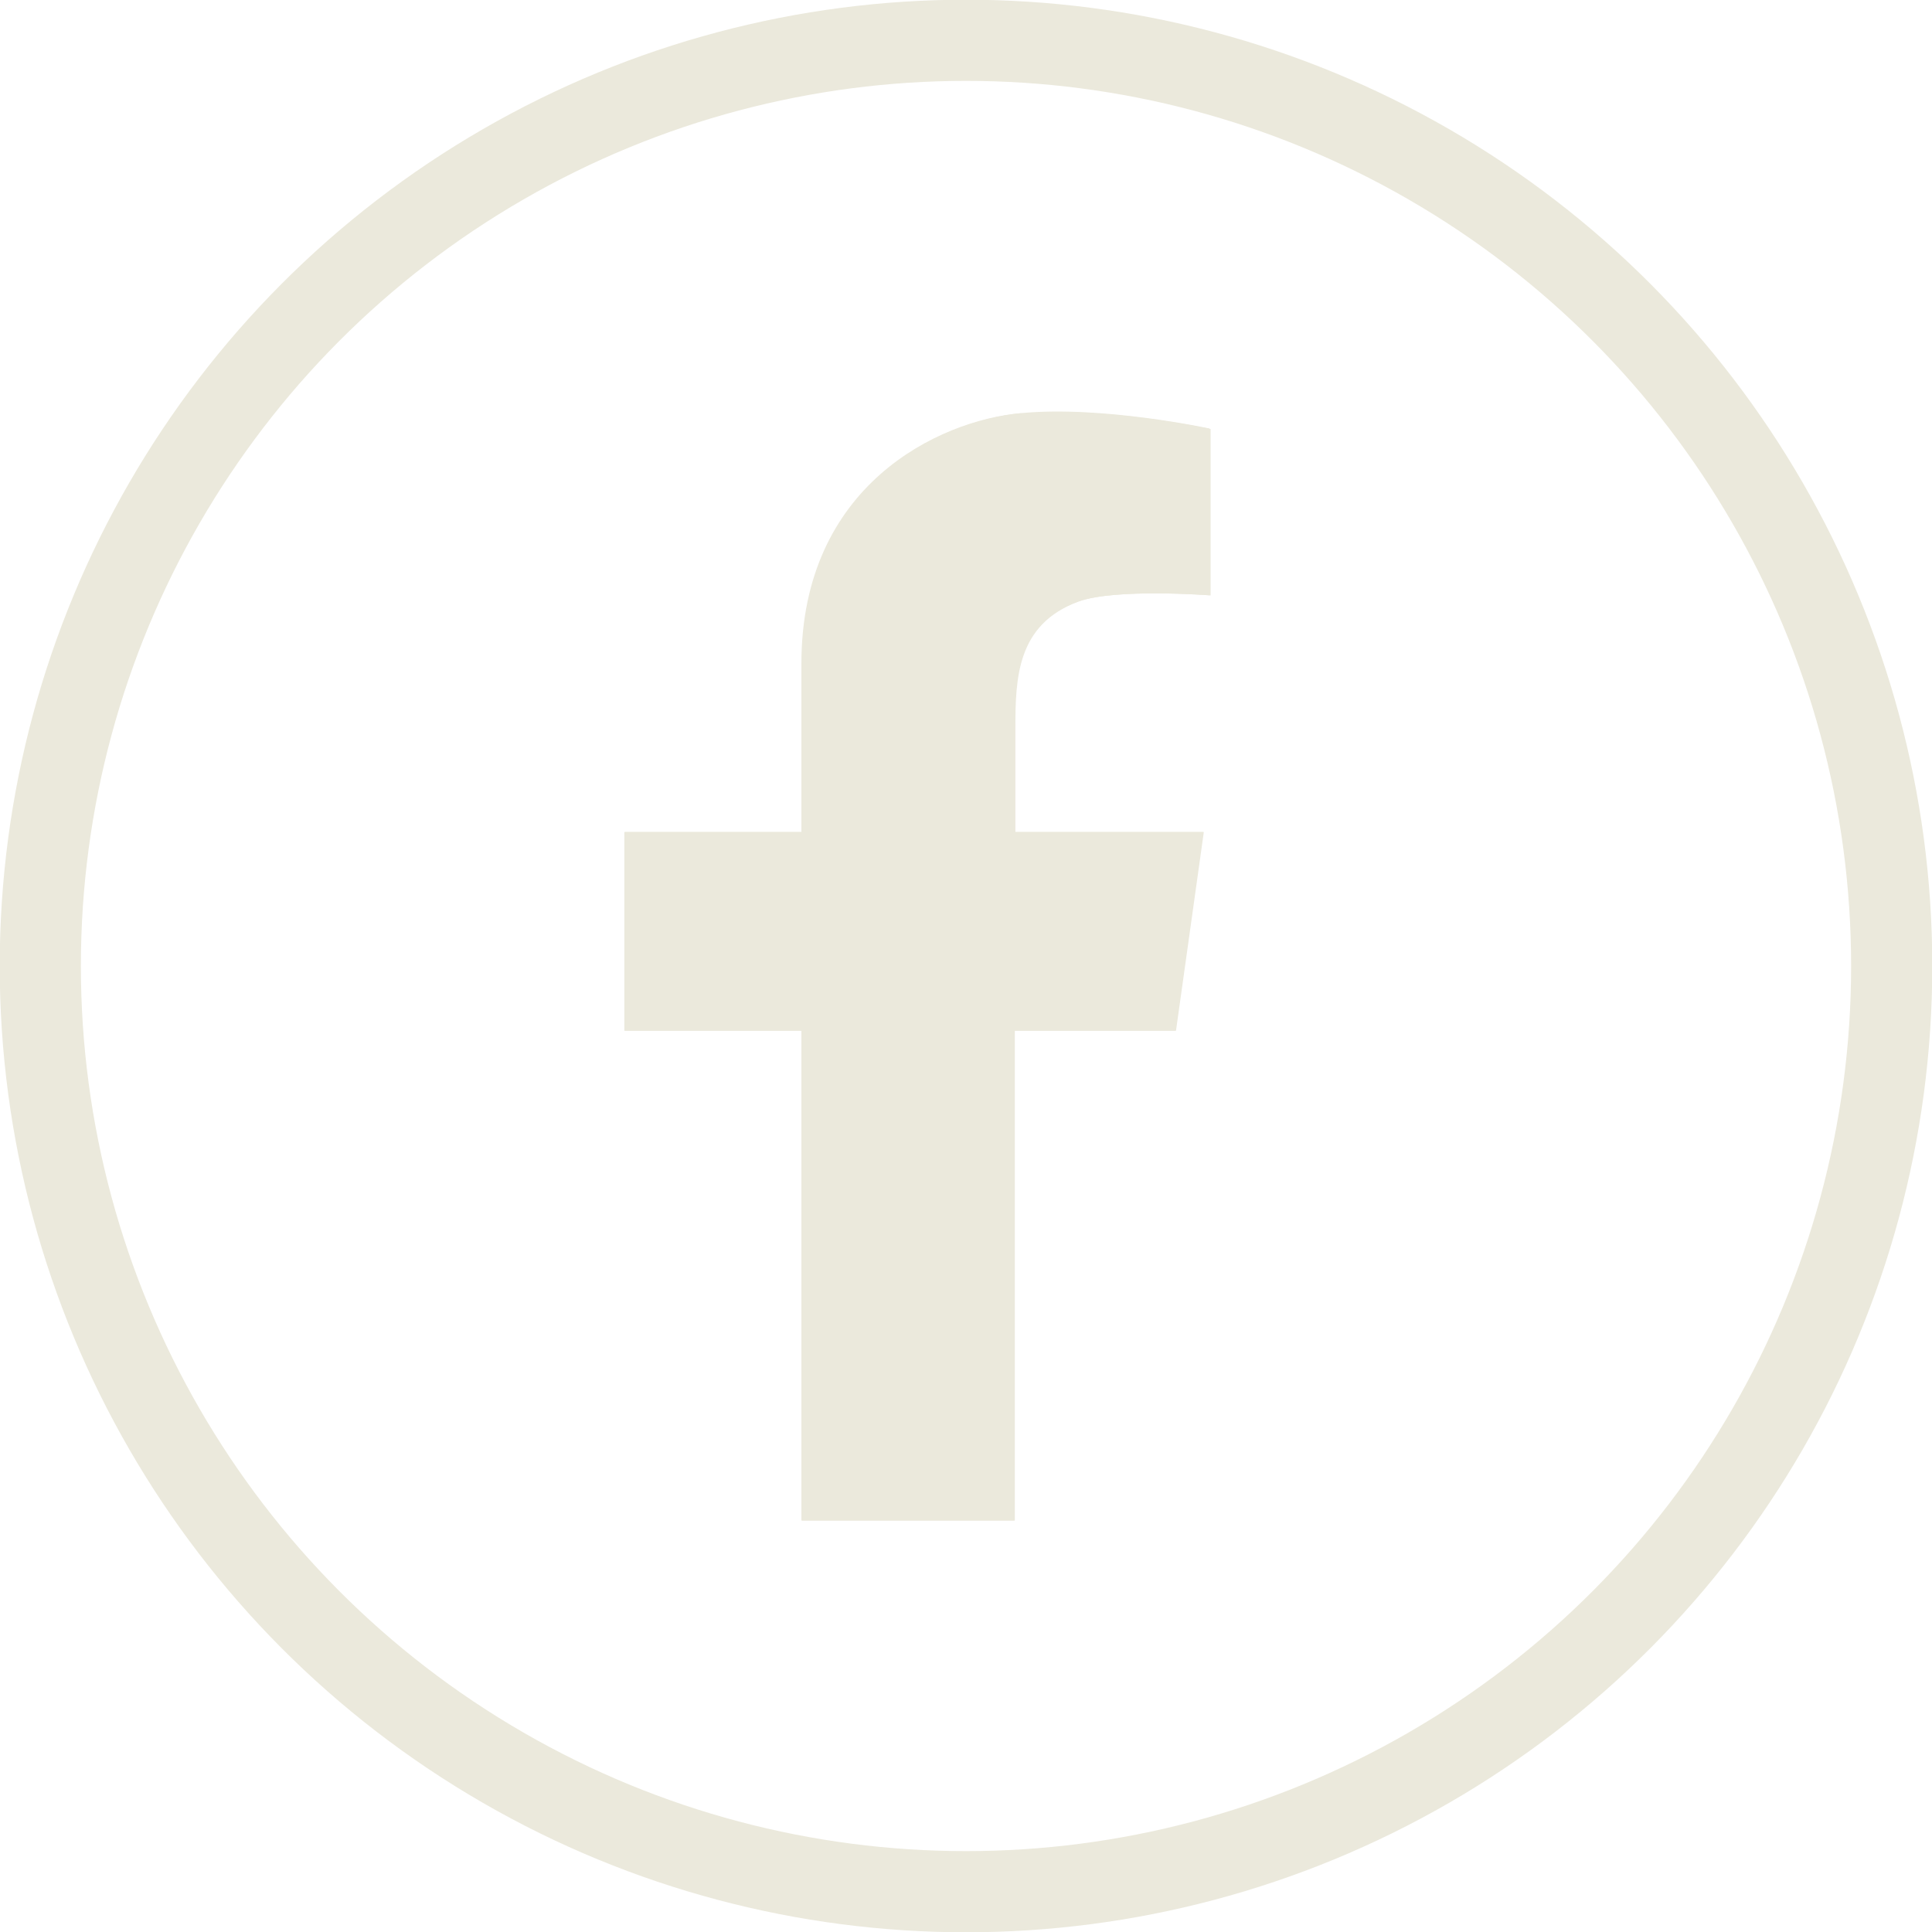
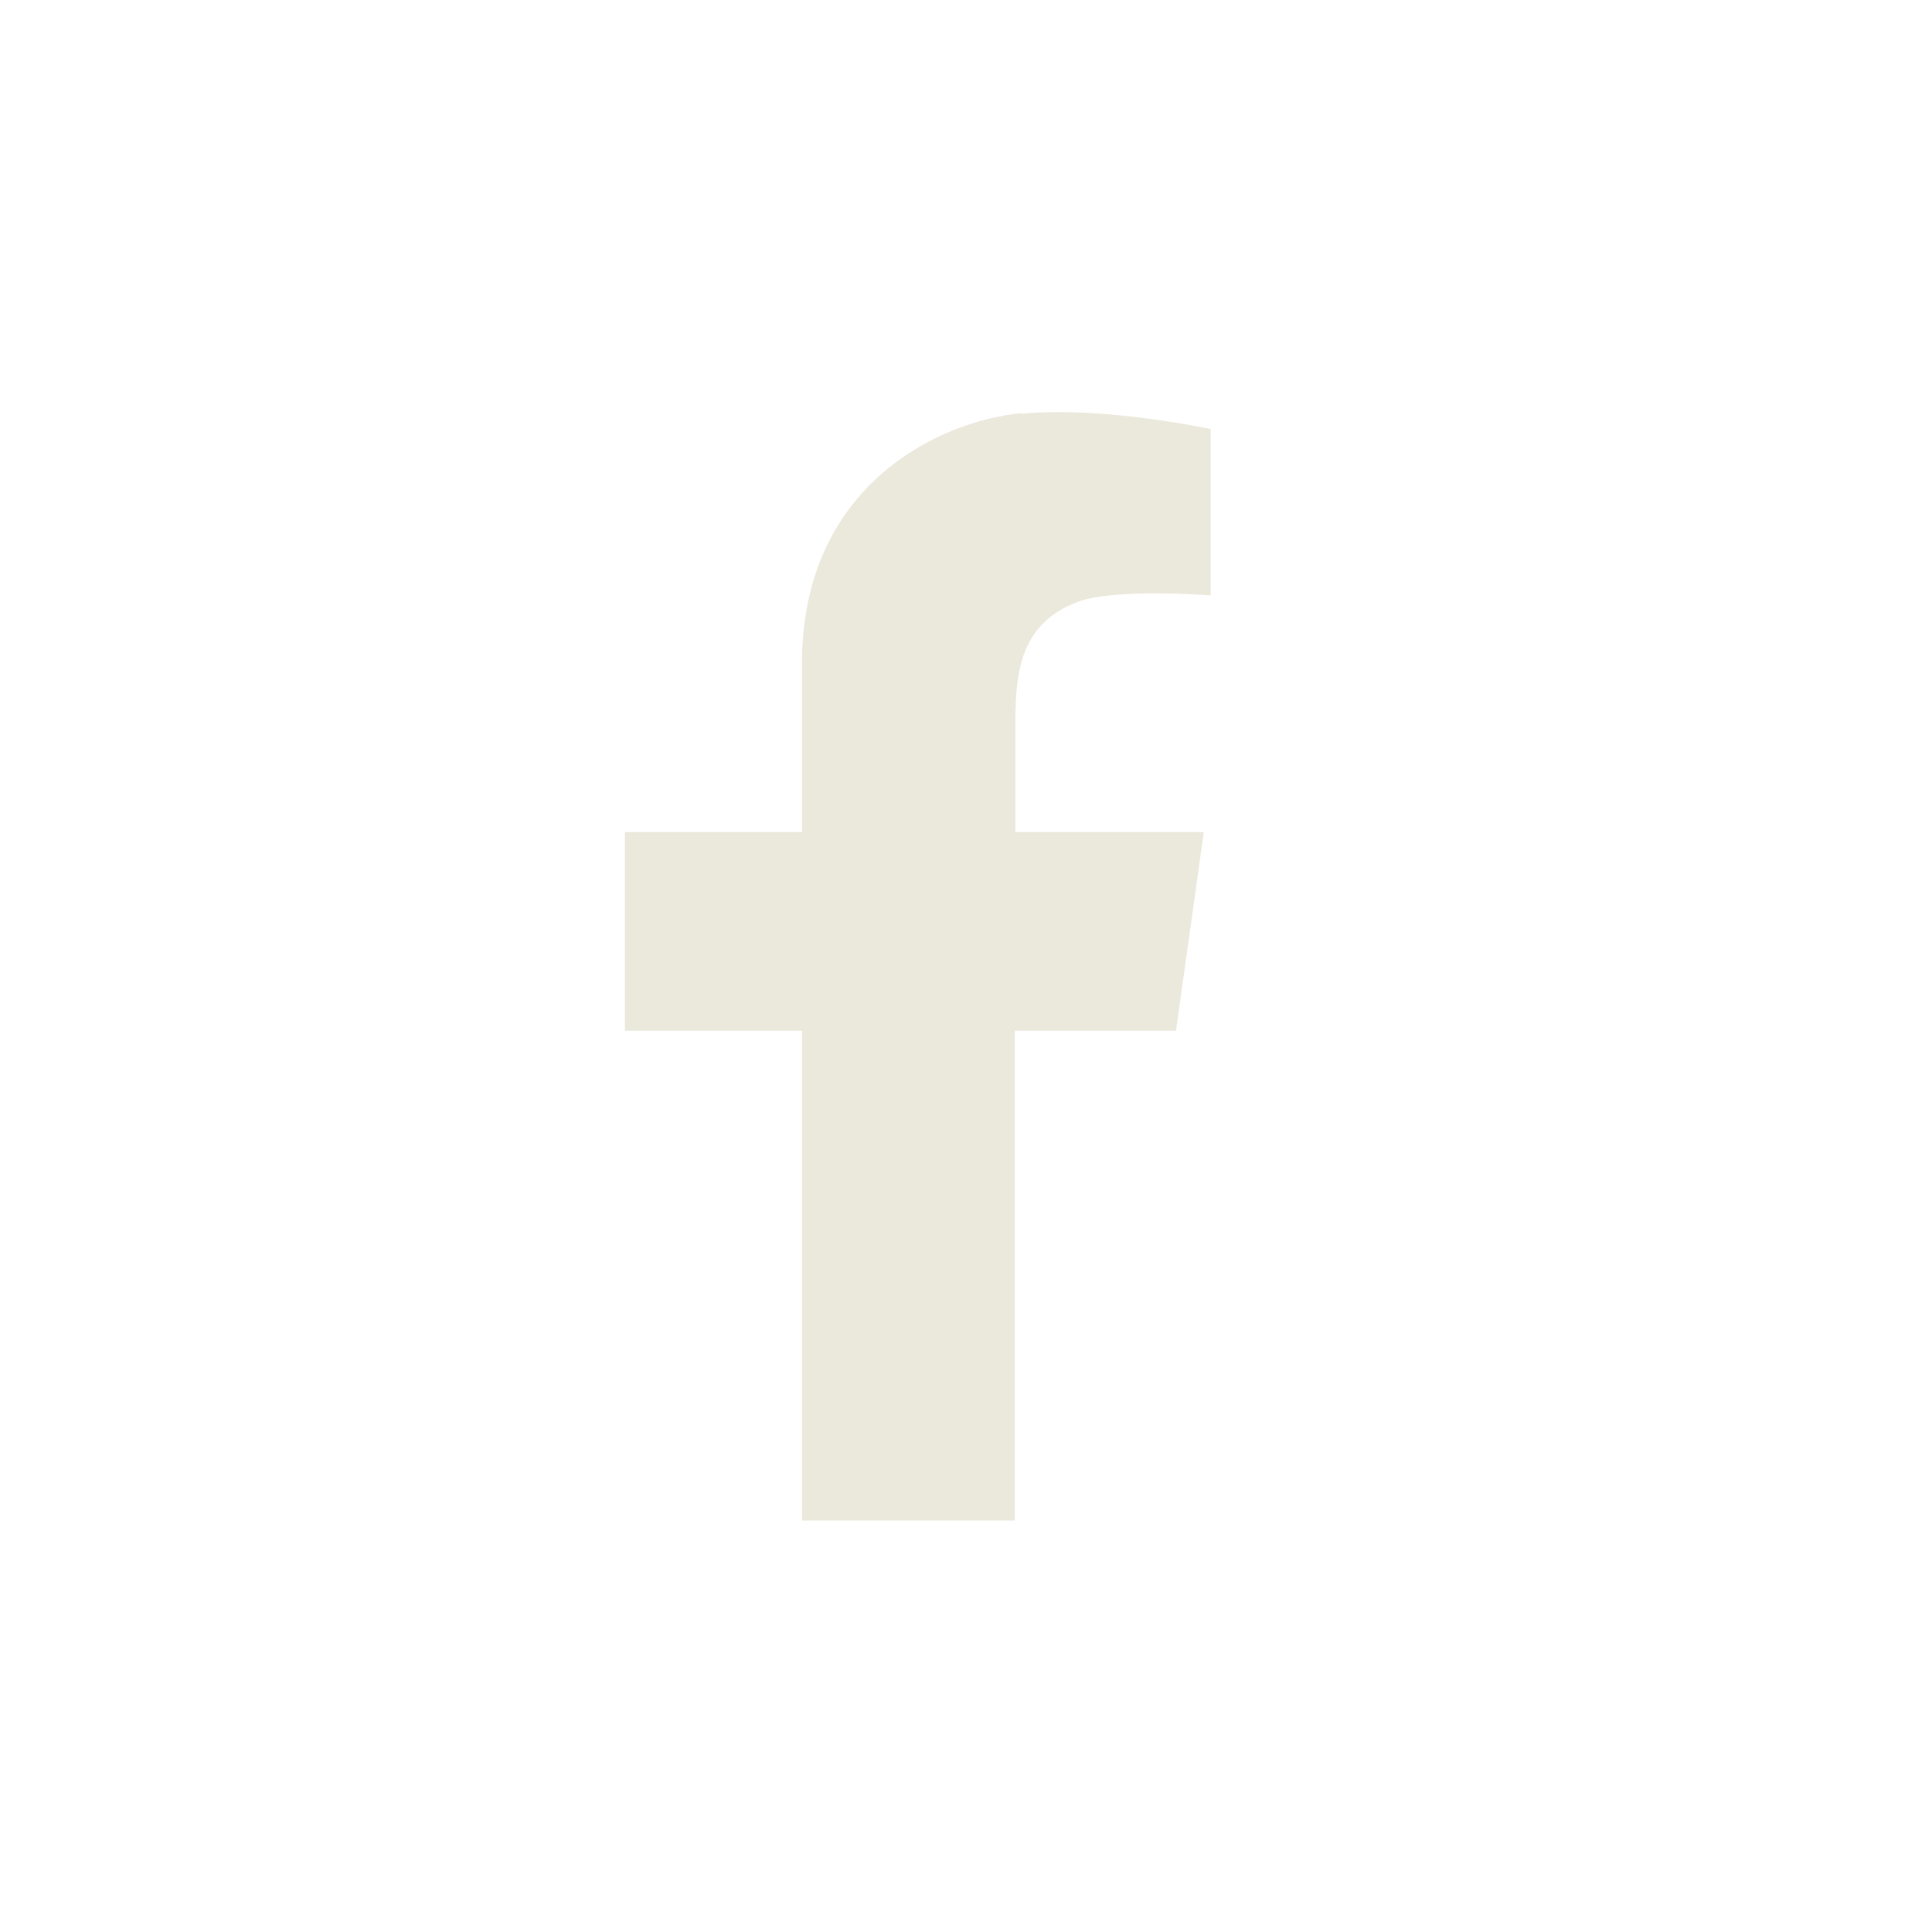
<svg xmlns="http://www.w3.org/2000/svg" id="b" data-name="Layer 2" viewBox="0 0 34.04 34.04">
  <defs>
    <style>
      .d {
        fill: #ebe9dc;
      }

      .e {
        fill: none;
        stroke: #ebe9dc;
        stroke-miterlimit: 10;
        stroke-width: 1.43px;
      }
    </style>
  </defs>
  <g id="c" data-name="Layer 1">
    <g>
      <path class="d" d="m17.99,7.28c-1.44.14-3.86,1.27-3.86,4.41v2.97h-3.12v3.5h3.12v8.63h3.75v-8.63h2.84l.49-3.5h-3.32v-1.83c0-.89.03-1.83,1.11-2.23.66-.24,2.33-.11,2.33-.11v-2.93s-1.89-.41-3.33-.27Z" />
-       <circle class="e" cx="17.02" cy="17.02" r="16.31" />
-       <path class="d" d="m21.32,10.49s-1.67-.13-2.33.11c-1.09.4-1.11,1.34-1.11,2.23v1.83h3.32l-.49,3.5h-2.84v8.63h-3.75v-8.63h-3.12v-3.5h3.12v-2.97c0-3.14,2.42-4.28,3.86-4.41,1.44-.14,3.33.27,3.33.27v2.93Z" />
    </g>
  </g>
</svg>